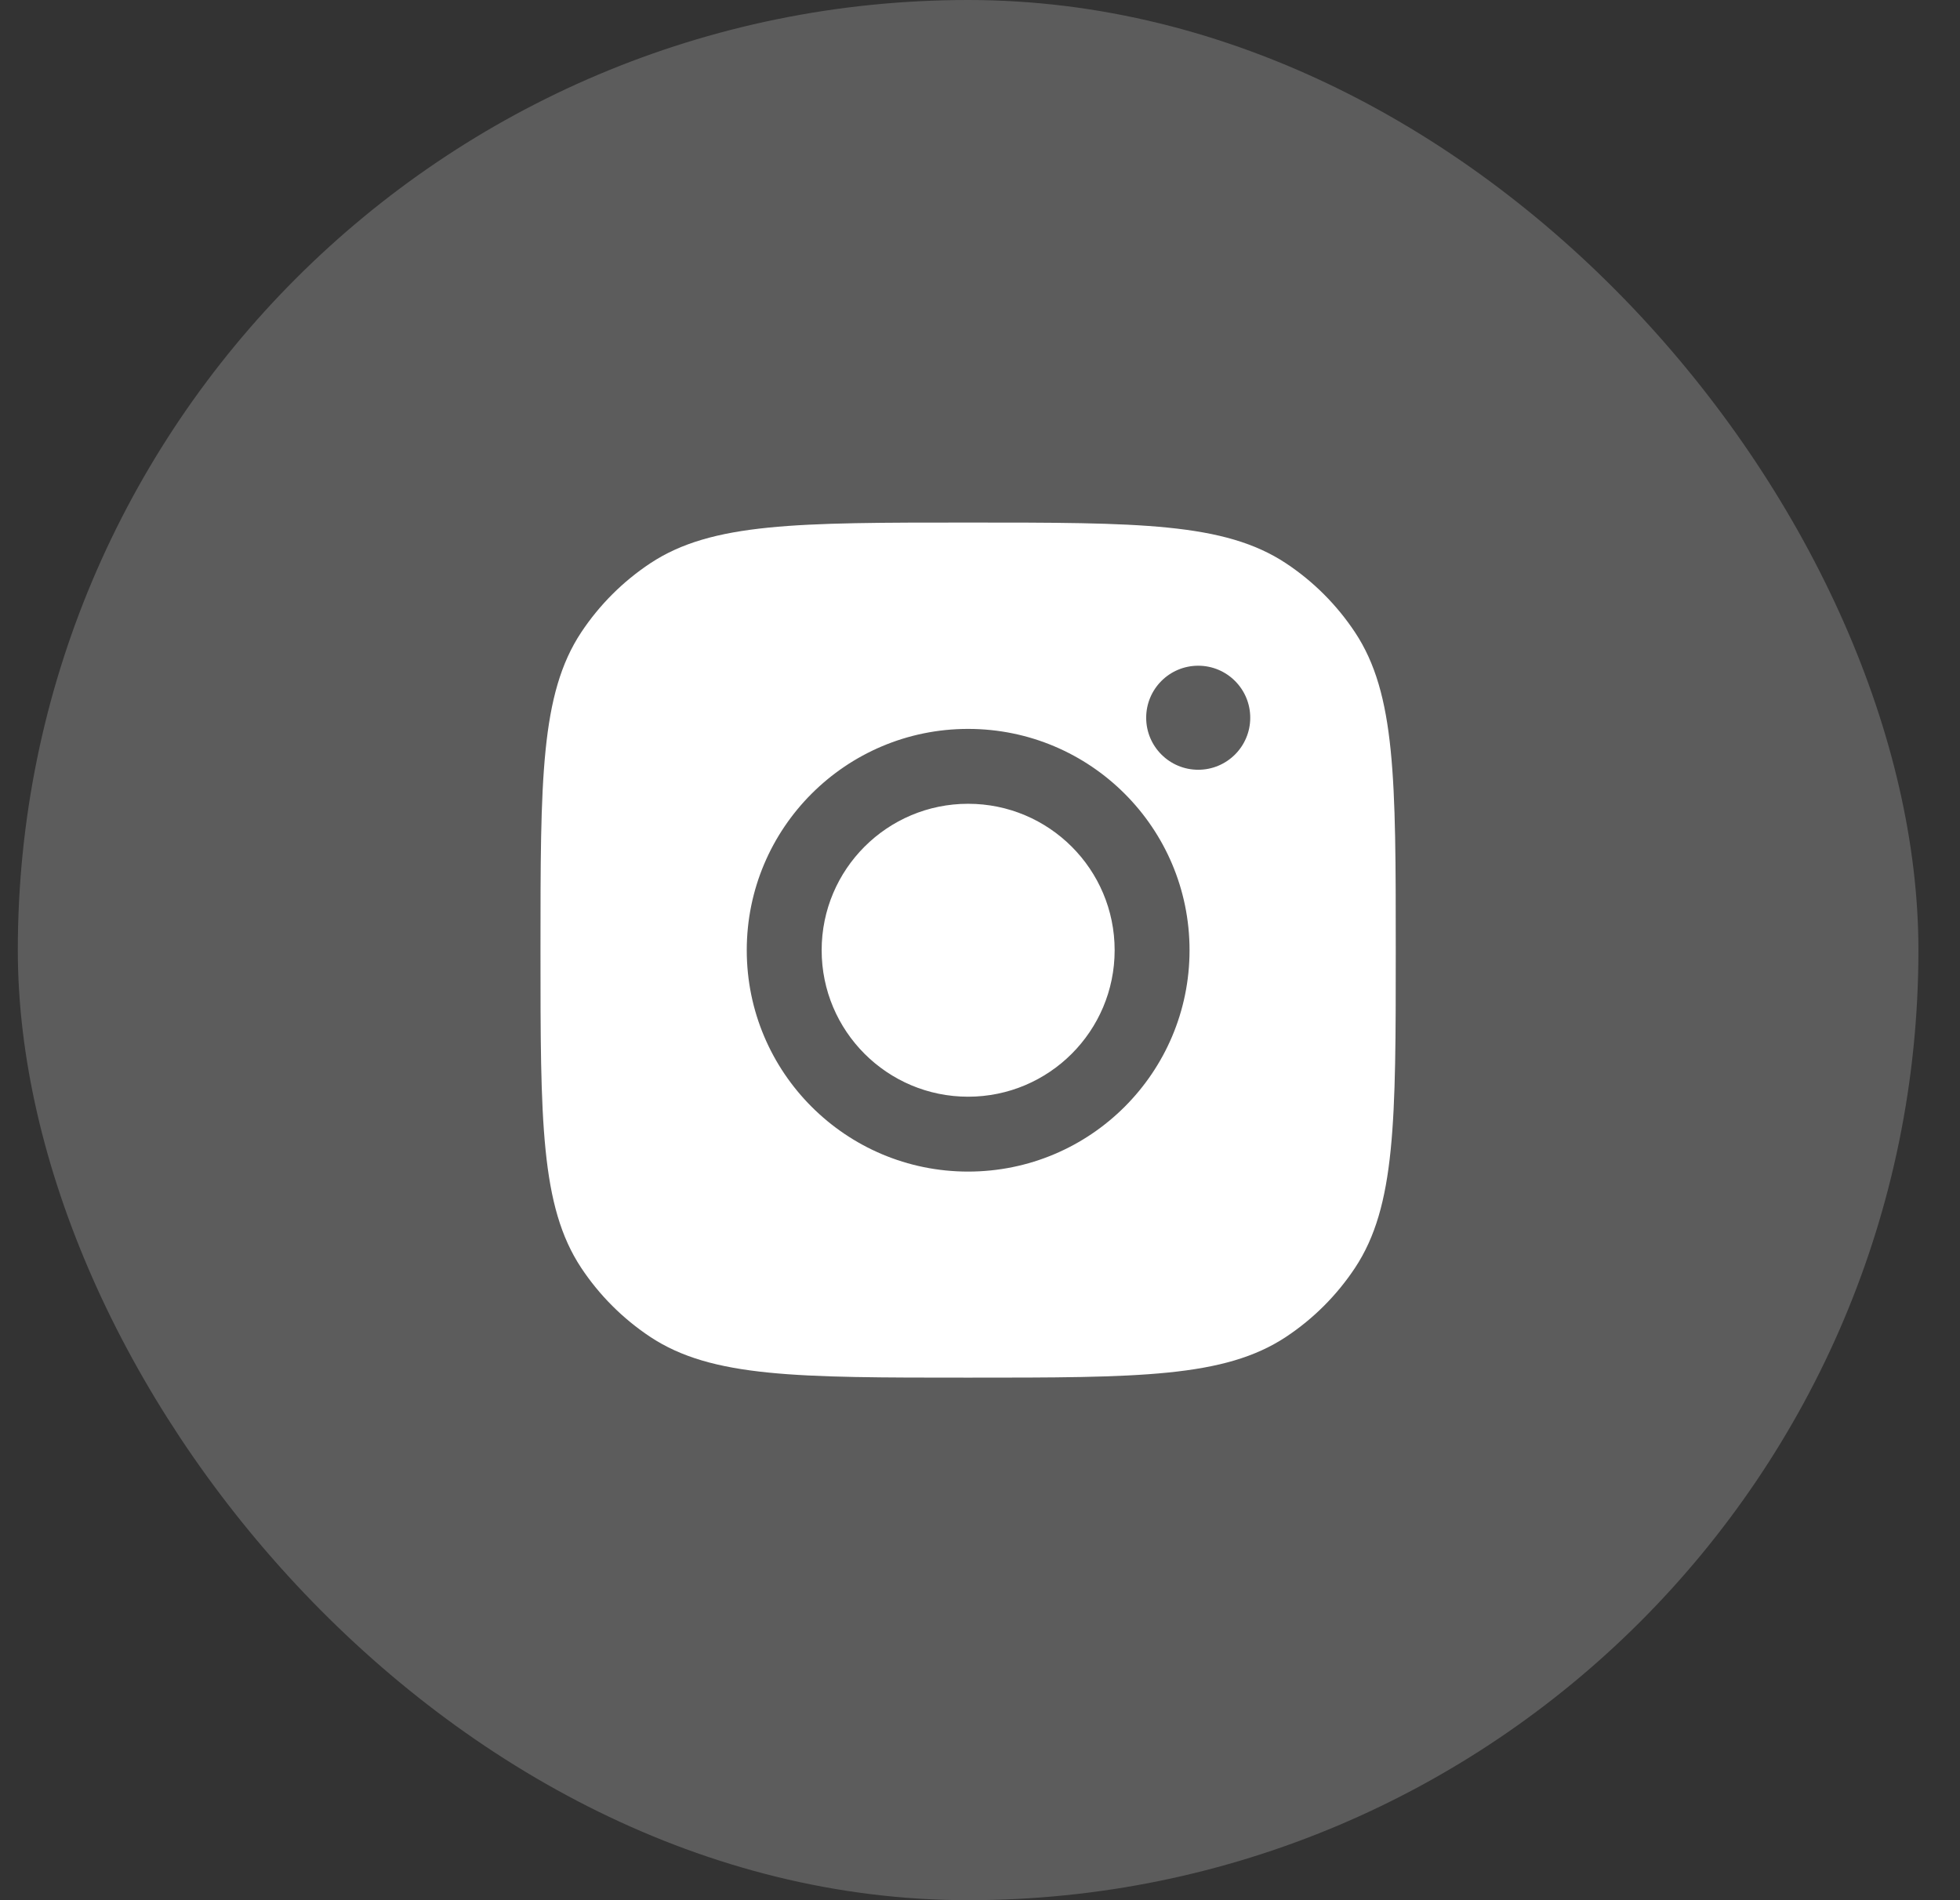
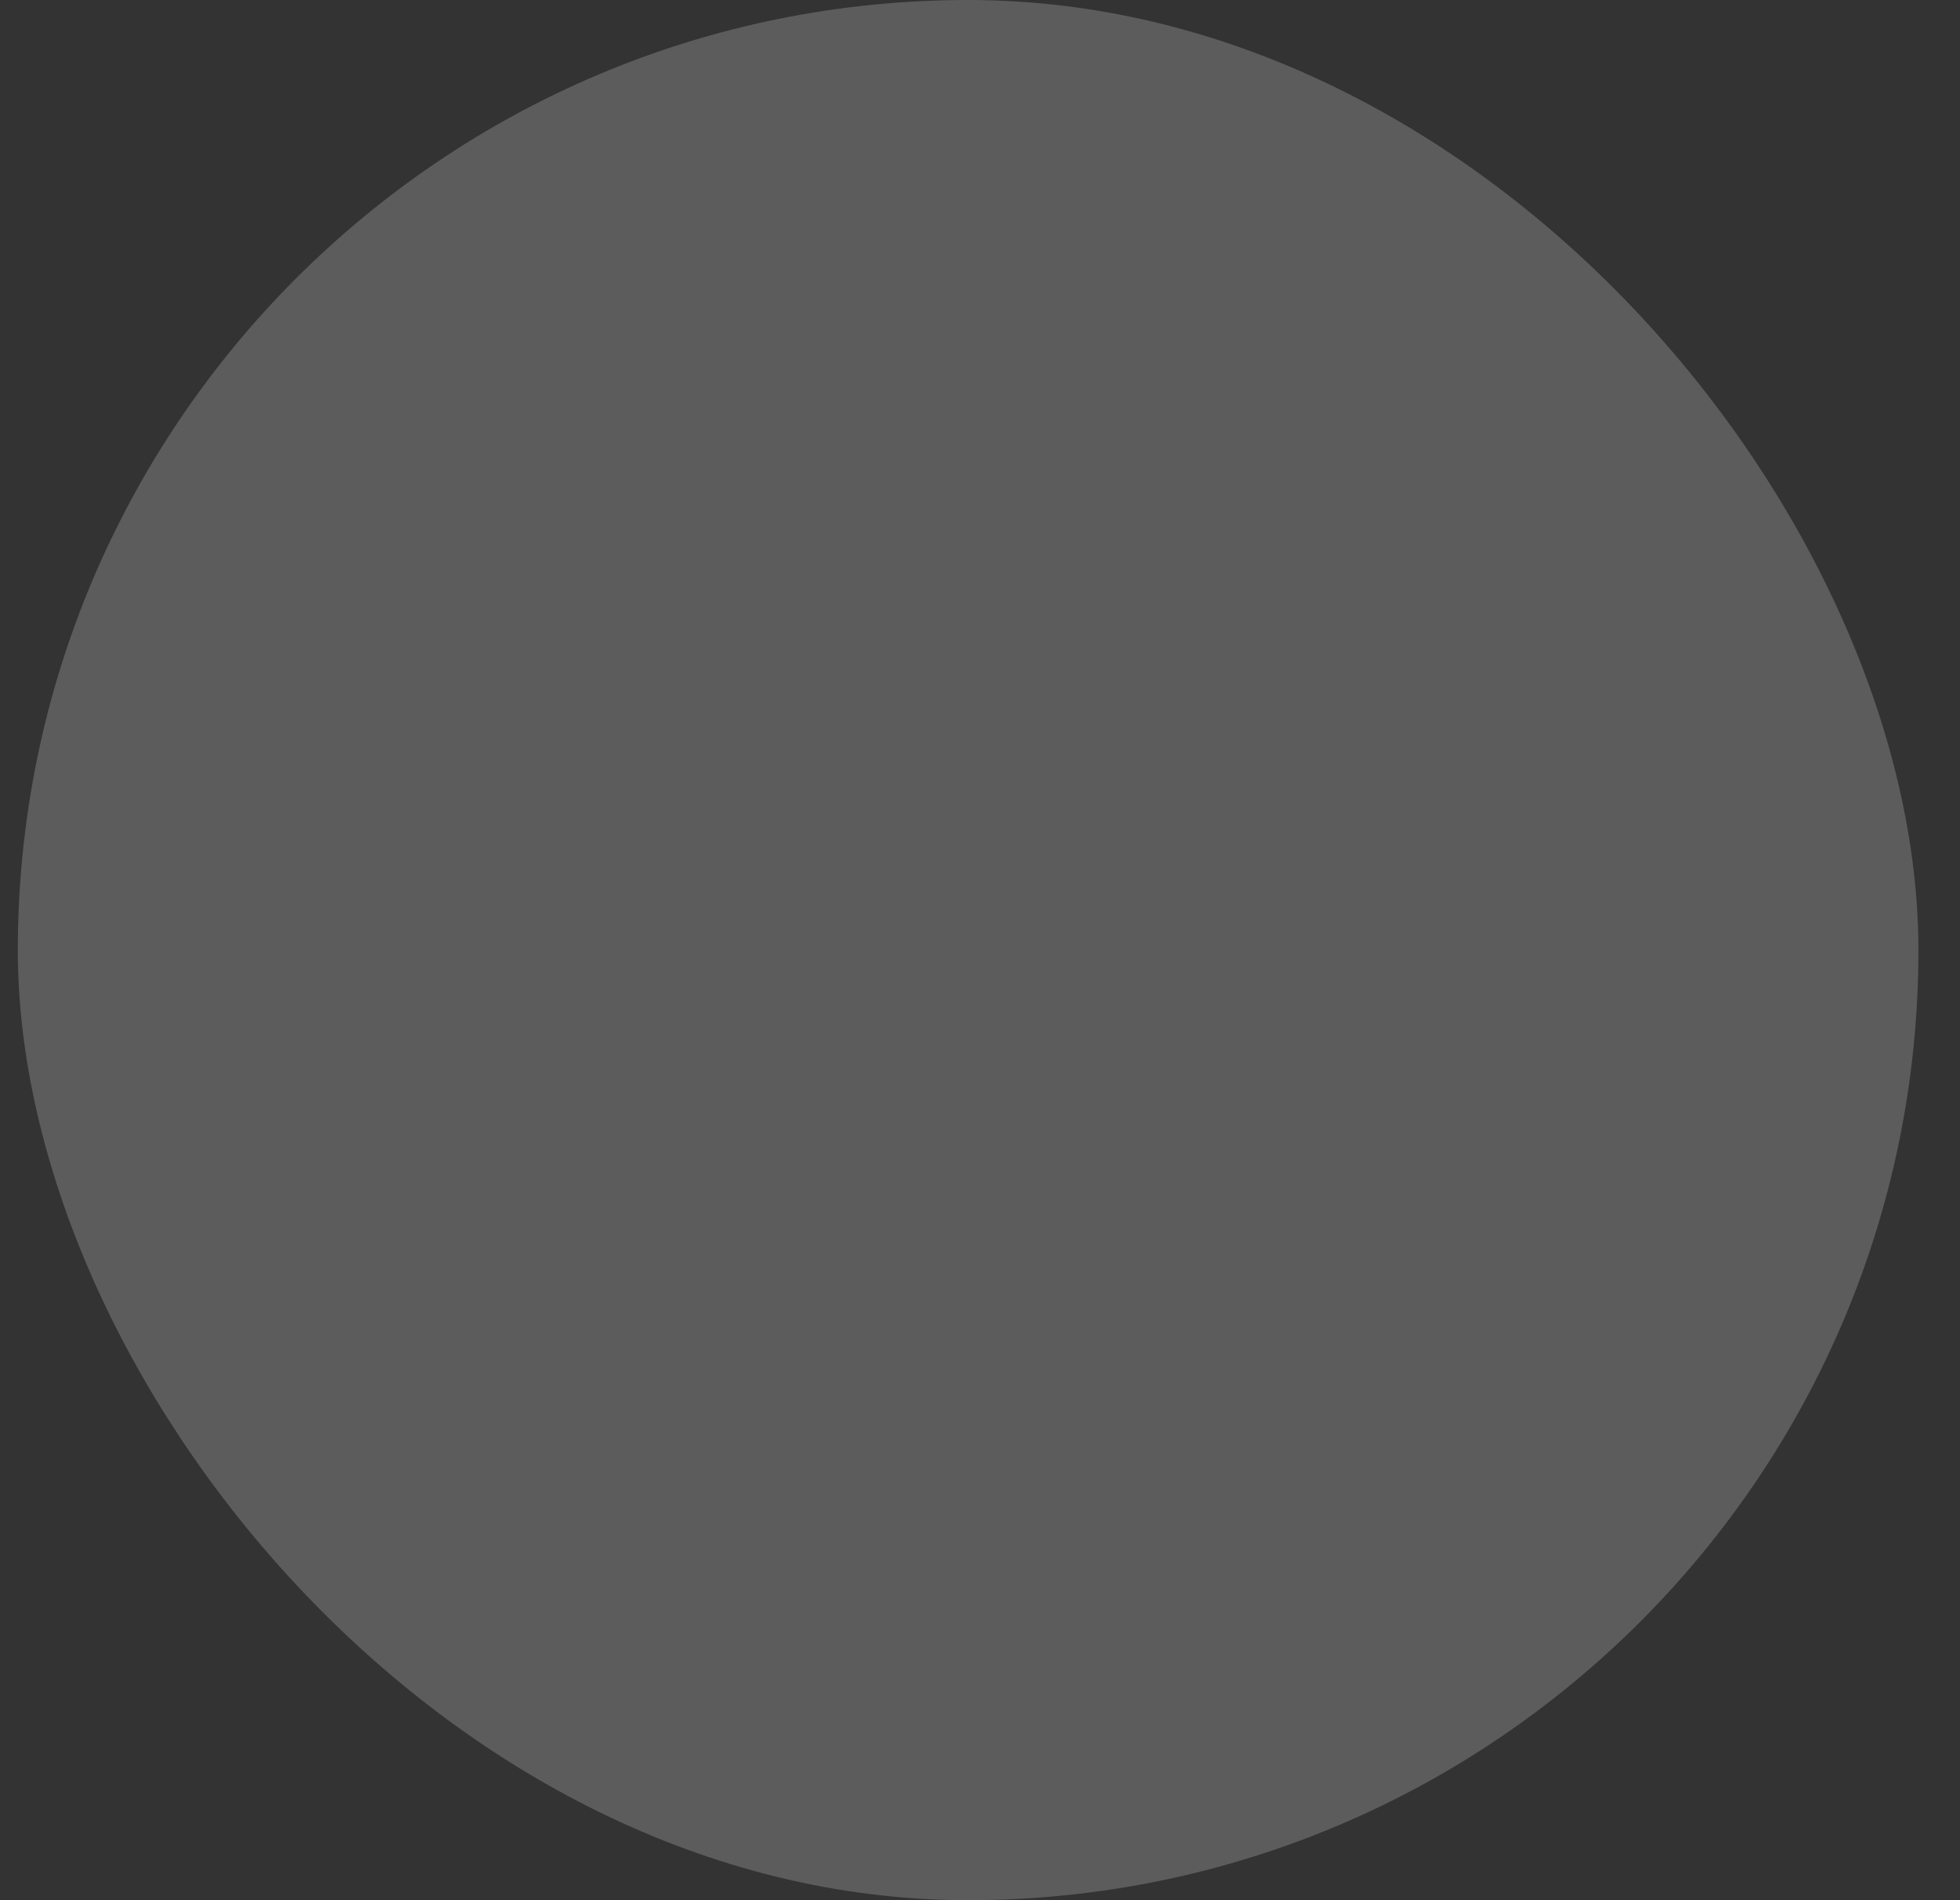
<svg xmlns="http://www.w3.org/2000/svg" width="33" height="32" viewBox="0 0 33 32" fill="none">
  <rect x="0" y="0" width="33" height="32" fill="#333333" stroke="none" />
  <g id="Social Media Icon Square/Instagram">
    <rect x="0.3" width="32" height="32" rx="16" fill="white" fill-opacity="0.2" />
-     <path id="Instagram" fill-rule="evenodd" clip-rule="evenodd" d="M9.1 16C9.1 13.124 9.1 11.686 9.785 10.65C10.091 10.188 10.488 9.791 10.95 9.485C11.986 8.8 13.424 8.8 16.3 8.8C19.176 8.8 20.614 8.8 21.65 9.485C22.113 9.791 22.509 10.188 22.815 10.65C23.5 11.686 23.5 13.124 23.5 16C23.5 18.876 23.5 20.314 22.815 21.35C22.509 21.812 22.113 22.209 21.65 22.515C20.614 23.2 19.176 23.2 16.3 23.2C13.424 23.2 11.986 23.2 10.95 22.515C10.488 22.209 10.091 21.812 9.785 21.35C9.1 20.314 9.1 18.876 9.1 16ZM20.028 16.002C20.028 18.061 18.359 19.73 16.3 19.73C14.242 19.73 12.573 18.061 12.573 16.002C12.573 13.944 14.242 12.275 16.3 12.275C18.359 12.275 20.028 13.944 20.028 16.002ZM16.3 18.469C17.662 18.469 18.767 17.364 18.767 16.002C18.767 14.64 17.662 13.536 16.3 13.536C14.938 13.536 13.834 14.64 13.834 16.002C13.834 17.364 14.938 18.469 16.3 18.469ZM20.174 12.963C20.658 12.963 21.05 12.571 21.05 12.087C21.05 11.603 20.658 11.211 20.174 11.211C19.69 11.211 19.298 11.603 19.298 12.087C19.298 12.571 19.69 12.963 20.174 12.963Z" fill="white" />
  </g>
</svg>